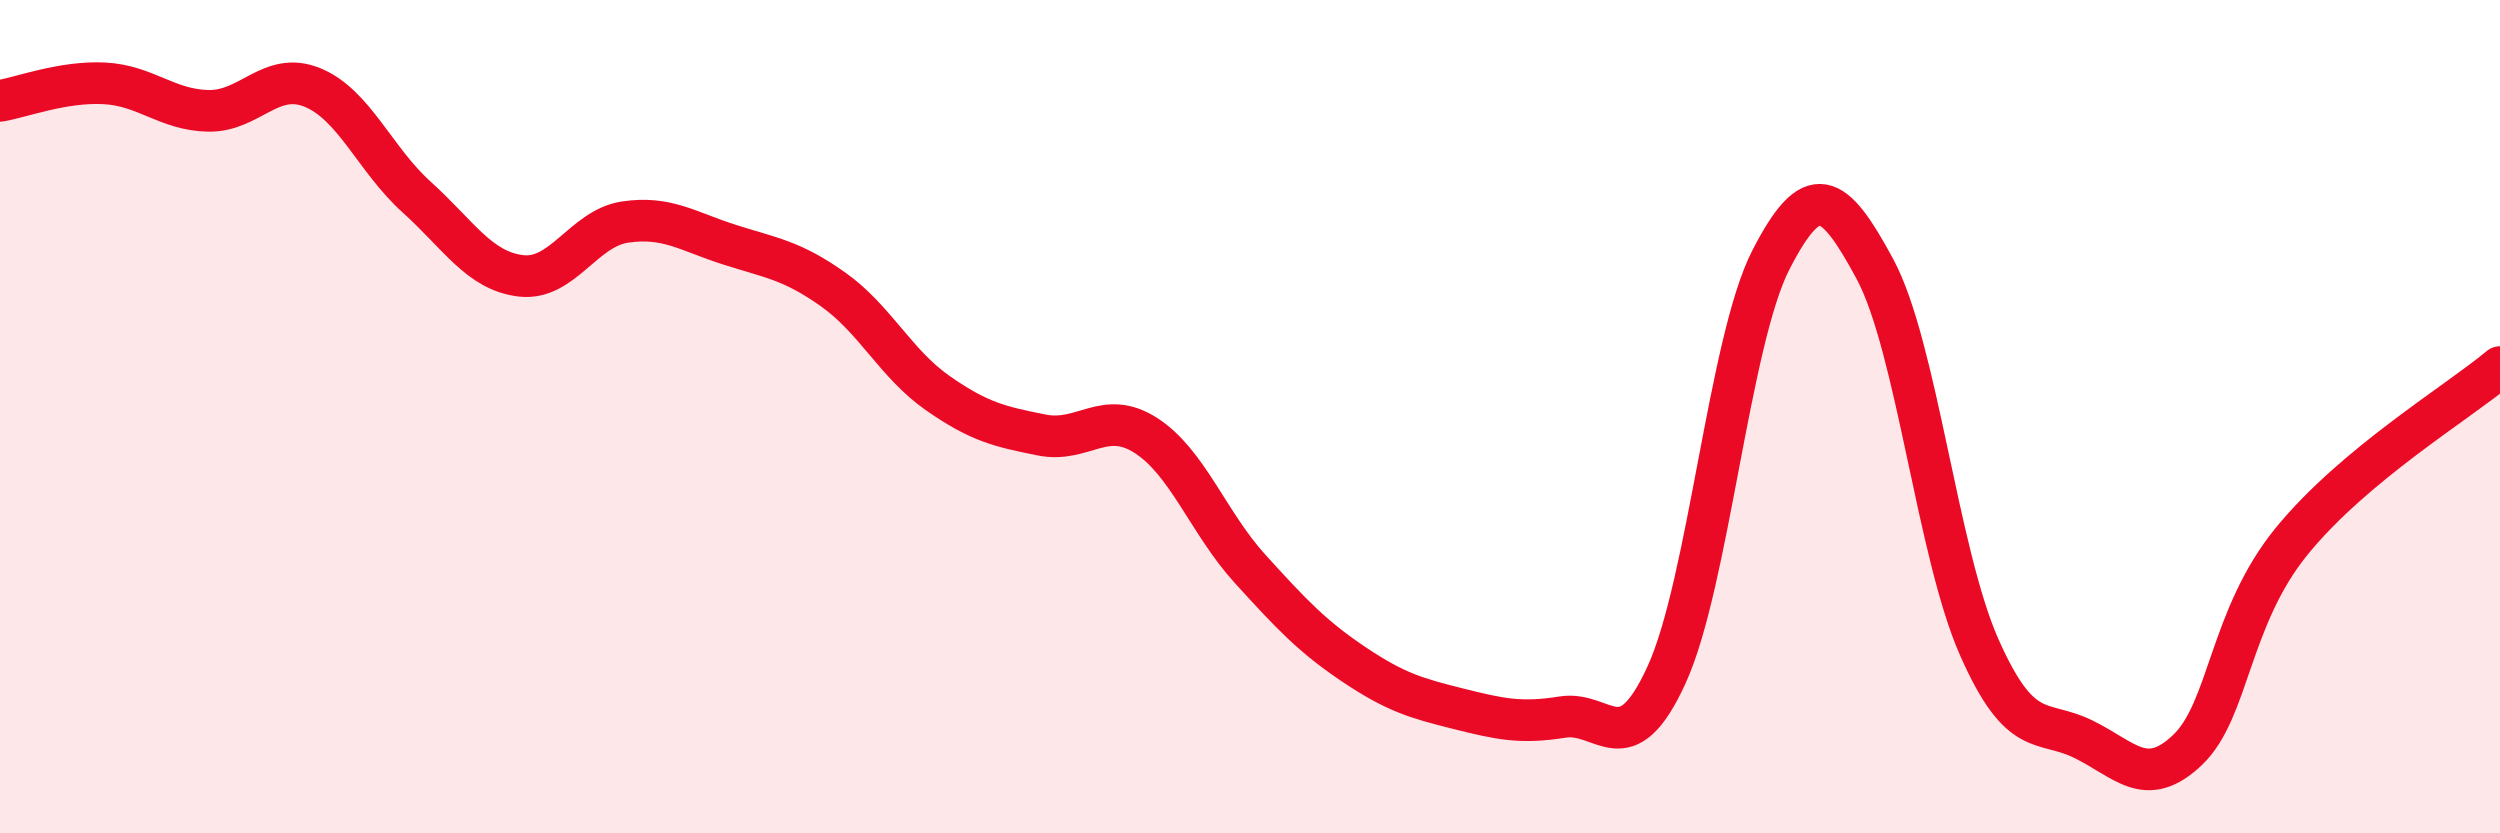
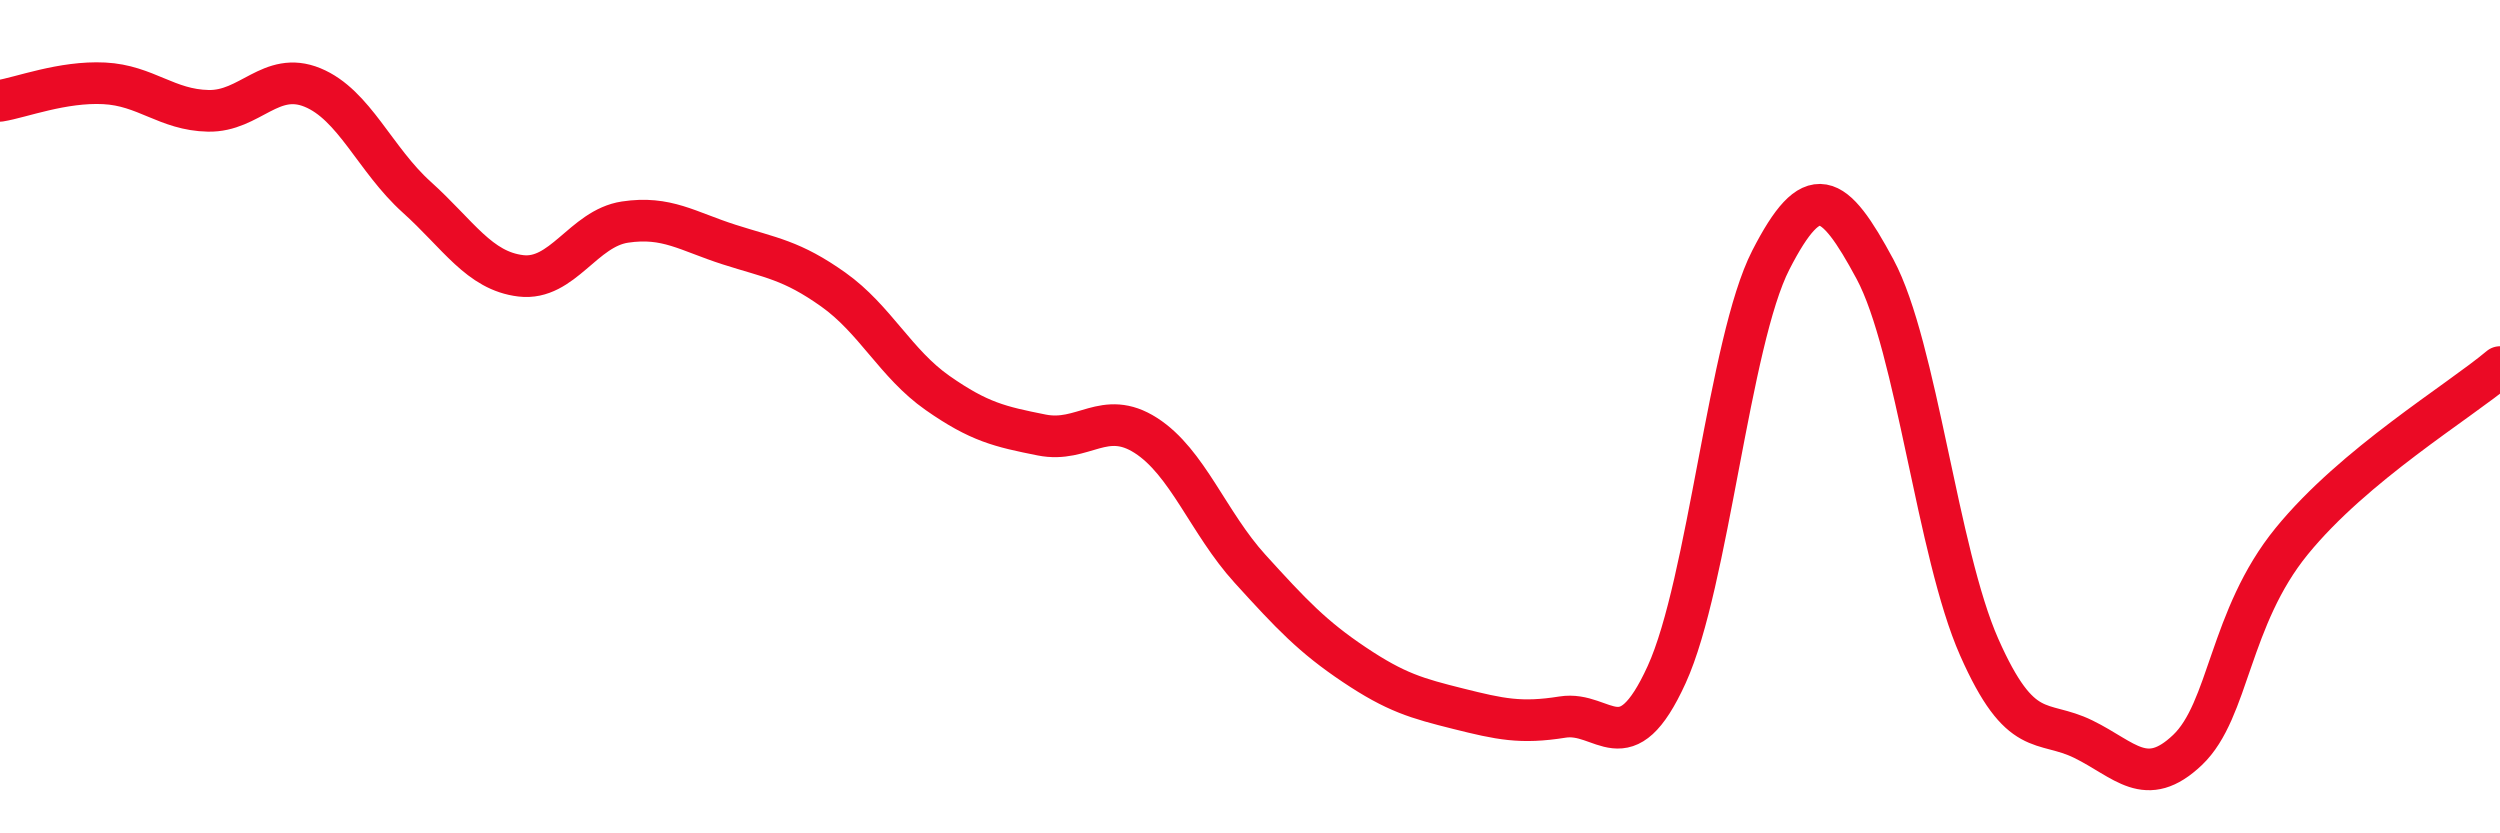
<svg xmlns="http://www.w3.org/2000/svg" width="60" height="20" viewBox="0 0 60 20">
-   <path d="M 0,2.42 C 0.5,2.34 1.5,1.95 2.5,2 C 3.5,2.05 4,2.64 5,2.66 C 6,2.68 6.5,1.69 7.5,2.1 C 8.5,2.51 9,3.83 10,4.73 C 11,5.63 11.5,6.5 12.5,6.62 C 13.5,6.74 14,5.48 15,5.33 C 16,5.18 16.5,5.55 17.5,5.87 C 18.5,6.19 19,6.24 20,6.95 C 21,7.66 21.5,8.73 22.5,9.43 C 23.5,10.13 24,10.24 25,10.44 C 26,10.64 26.5,9.81 27.5,10.45 C 28.5,11.09 29,12.55 30,13.65 C 31,14.75 31.5,15.28 32.5,15.95 C 33.5,16.62 34,16.76 35,17.01 C 36,17.26 36.5,17.37 37.5,17.21 C 38.5,17.05 39,18.38 40,16.19 C 41,14 41.5,8.19 42.5,6.24 C 43.5,4.29 44,4.6 45,6.46 C 46,8.32 46.5,13.27 47.5,15.53 C 48.5,17.79 49,17.25 50,17.74 C 51,18.23 51.5,18.95 52.5,18 C 53.5,17.05 53.5,14.83 55,12.99 C 56.5,11.15 59,9.65 60,8.81L60 20L0 20Z" fill="#EB0A25" opacity="0.1" stroke-linecap="round" stroke-linejoin="round" />
  <path d="M 0,2.42 C 0.5,2.34 1.5,1.95 2.5,2 C 3.5,2.05 4,2.64 5,2.66 C 6,2.68 6.5,1.69 7.5,2.1 C 8.5,2.51 9,3.83 10,4.73 C 11,5.63 11.5,6.5 12.5,6.62 C 13.5,6.74 14,5.48 15,5.33 C 16,5.18 16.5,5.55 17.5,5.87 C 18.5,6.19 19,6.24 20,6.95 C 21,7.66 21.5,8.73 22.5,9.43 C 23.5,10.13 24,10.24 25,10.44 C 26,10.64 26.5,9.81 27.5,10.45 C 28.5,11.09 29,12.55 30,13.65 C 31,14.75 31.5,15.28 32.5,15.95 C 33.5,16.62 34,16.76 35,17.01 C 36,17.26 36.5,17.37 37.5,17.21 C 38.5,17.05 39,18.38 40,16.19 C 41,14 41.5,8.19 42.5,6.24 C 43.5,4.29 44,4.6 45,6.46 C 46,8.32 46.5,13.27 47.5,15.53 C 48.5,17.79 49,17.25 50,17.74 C 51,18.23 51.5,18.95 52.5,18 C 53.5,17.05 53.5,14.83 55,12.99 C 56.5,11.15 59,9.65 60,8.81" stroke="#EB0A25" stroke-width="1" fill="none" stroke-linecap="round" stroke-linejoin="round" />
</svg>